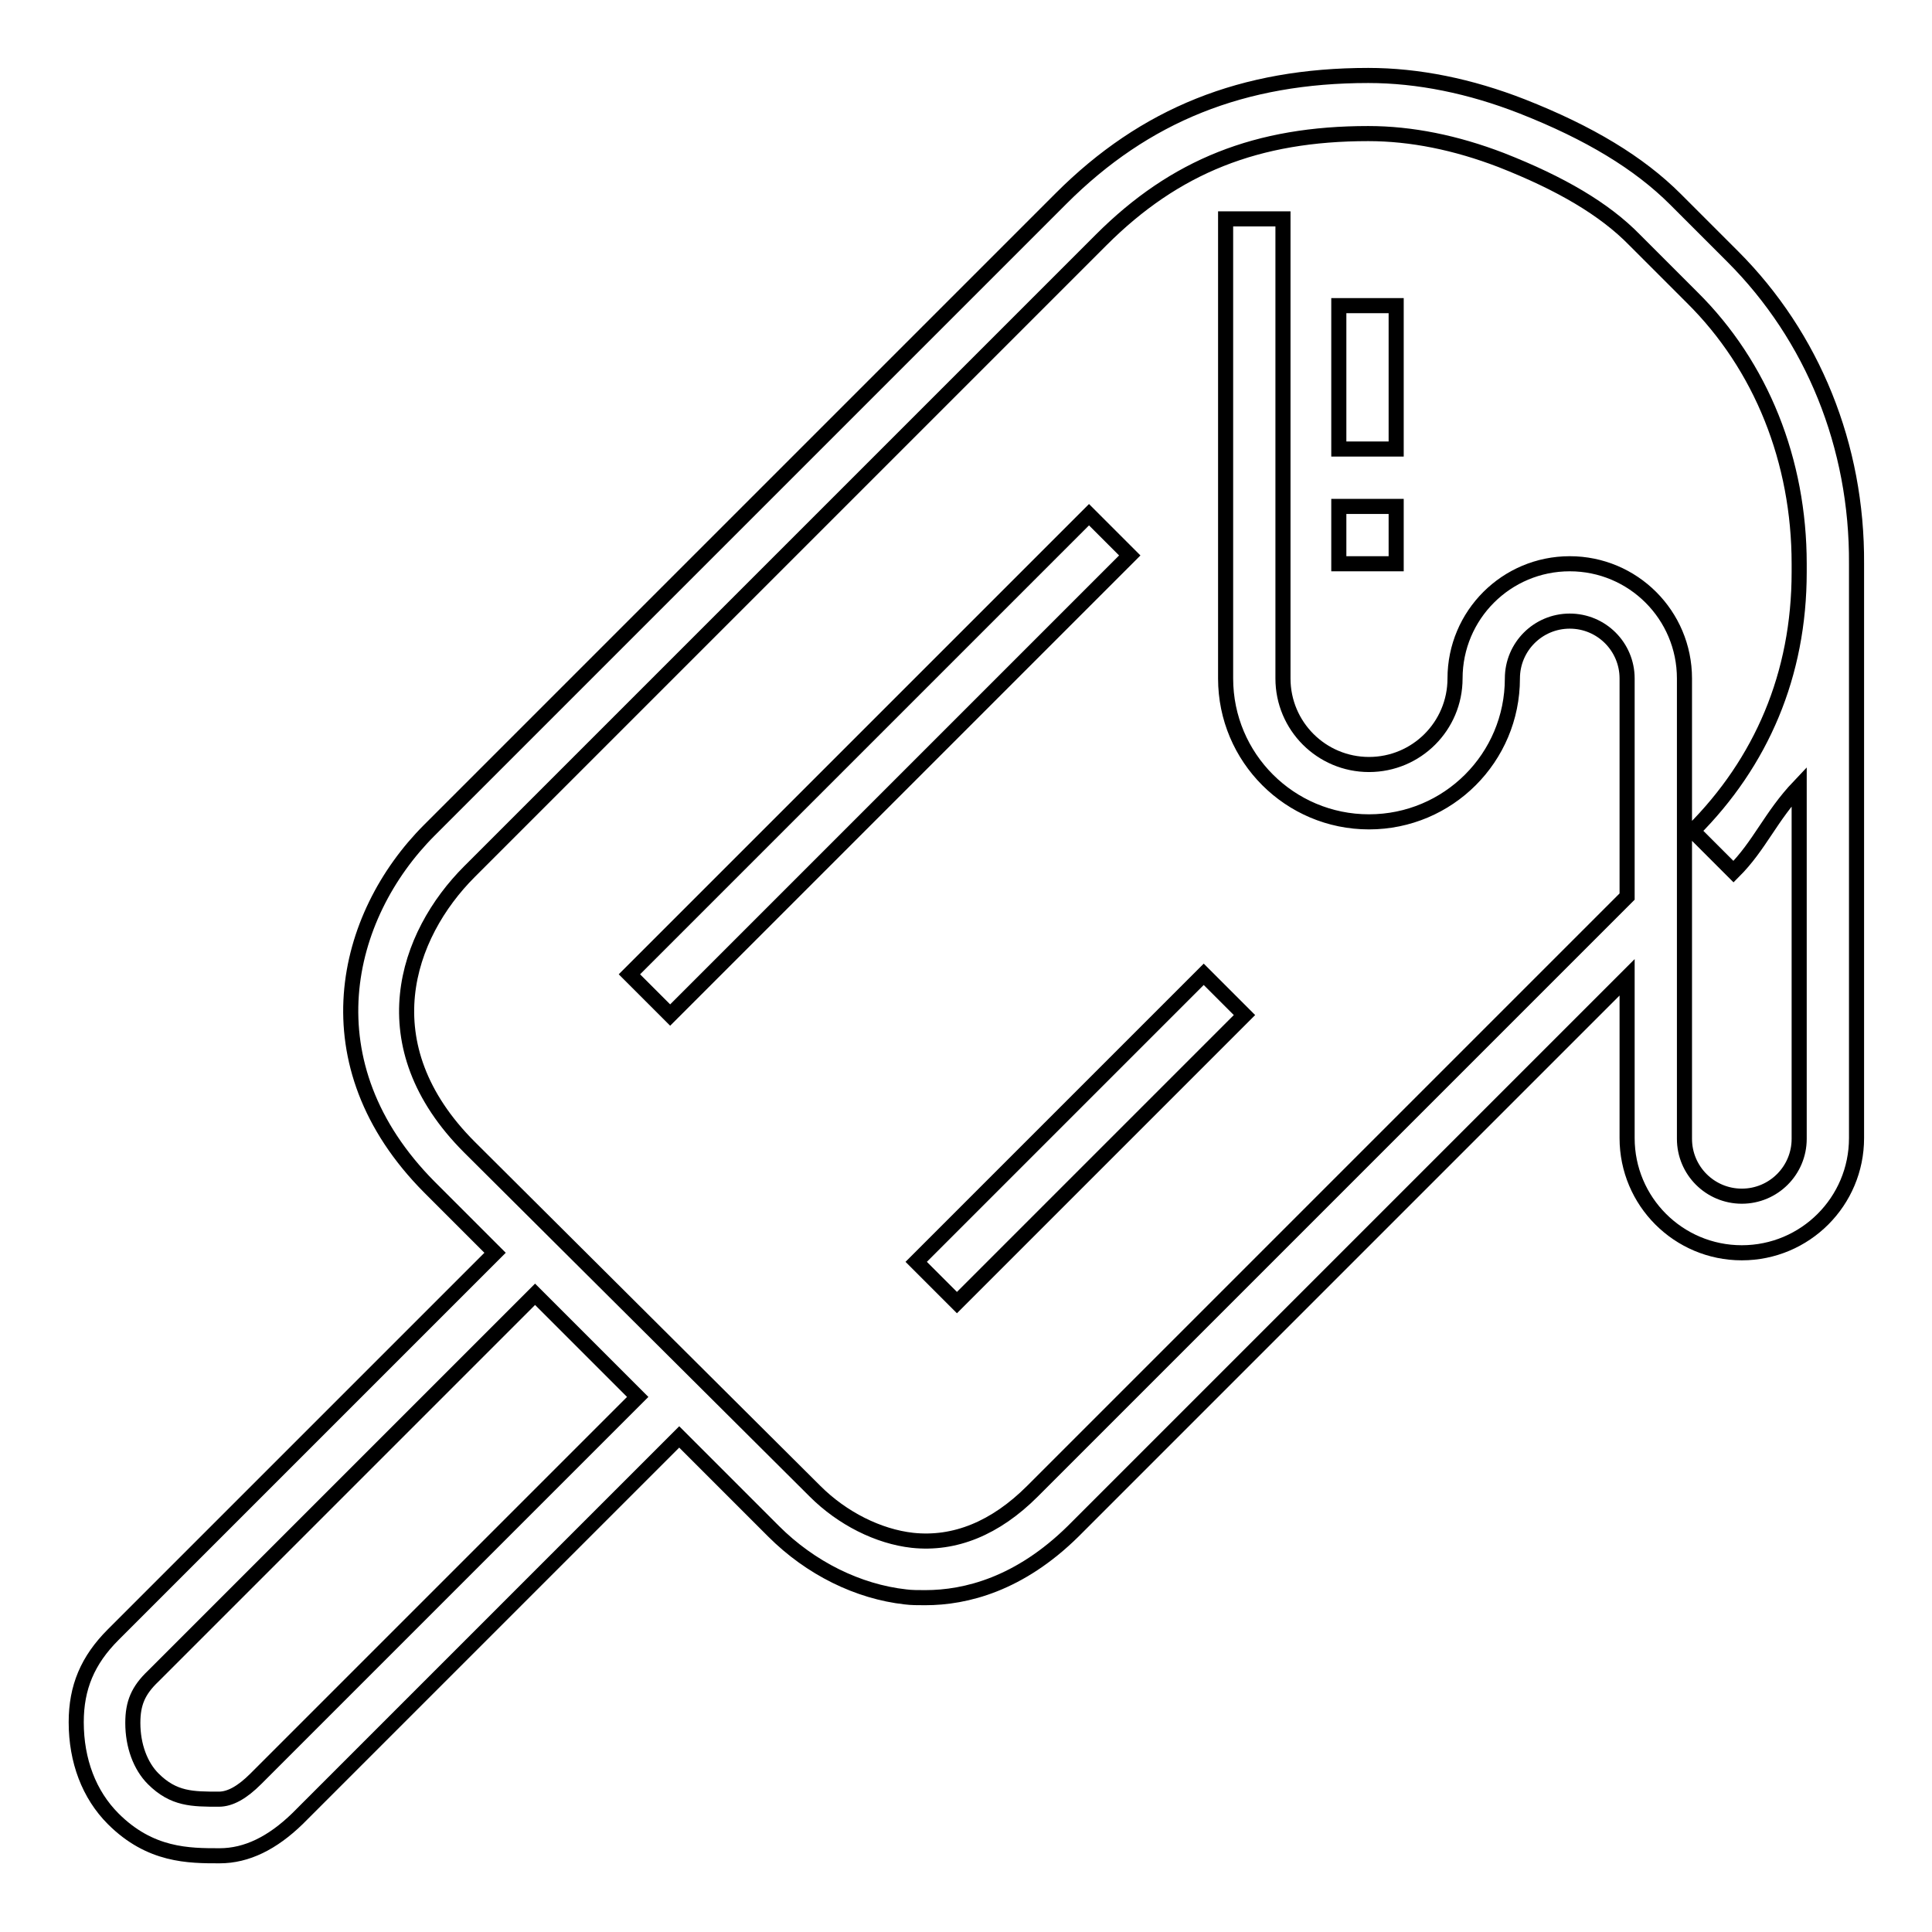
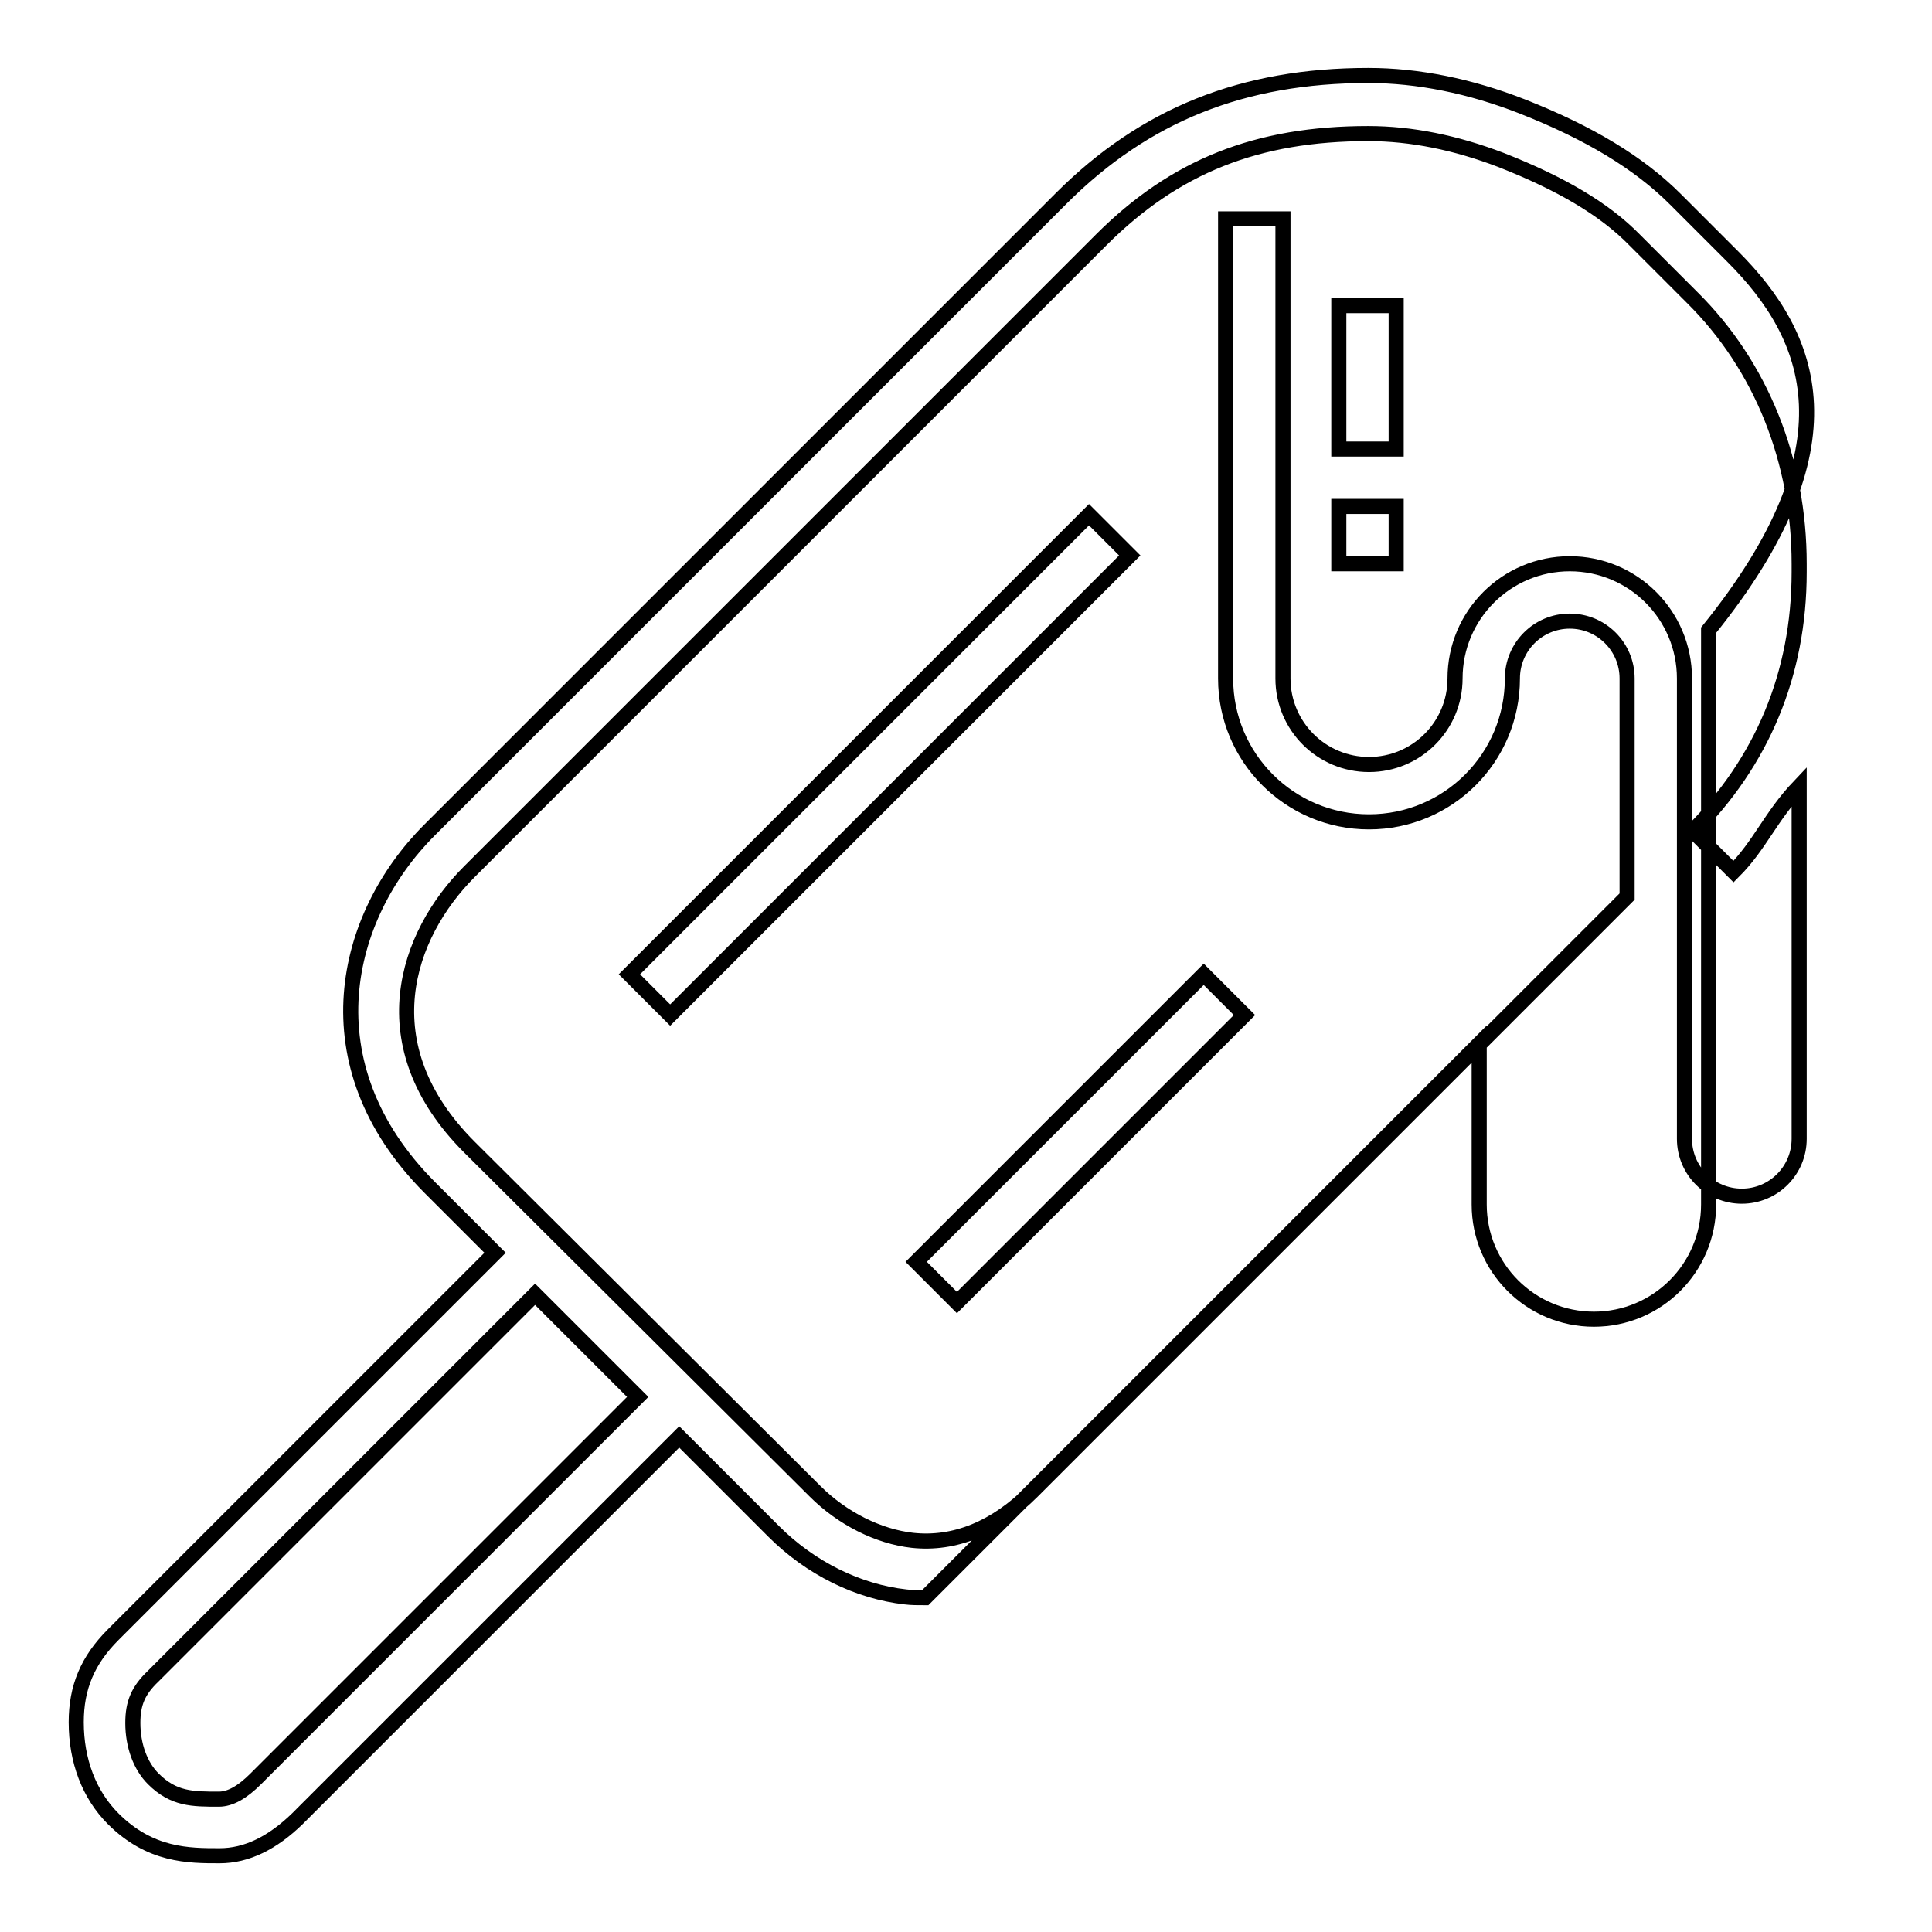
<svg xmlns="http://www.w3.org/2000/svg" version="1.1" x="0px" y="0px" viewBox="0 0 256 256" enable-background="new 0 0 256 256" xml:space="preserve">
  <g>
-     <path stroke-width="2" fill-opacity="0" stroke="#000000" d="M177.4,67.1h7.6v7.6h-7.6V67.1z M177.4,40.5h7.6v19h-7.6V40.5z M238.4,74.7v1.1c0,13.6-5,25.2-14.1,34.3 l5.4,5.4c3.5-3.5,4.9-7.3,8.7-11.3v46.7c0,4.2-3.4,7.6-7.6,7.6c-4.2,0-7.6-3.4-7.6-7.6V89.9c0-8.4-6.8-15.2-15.2-15.2 c-8.4,0-15.2,6.8-15.2,15.2c0,6.3-5.1,11.4-11.4,11.4c-6.3,0-11.4-5.1-11.4-11.4V29h-7.6v60.9c0,10.5,8.5,19,19,19 c10.5,0,19-8.5,19-19c0-4.2,3.4-7.6,7.6-7.6c4.2,0,7.6,3.4,7.6,7.6v28.9l-78.8,78.8c-4.9,4.9-10.3,7.1-15.9,6.5 c-4.5-0.5-9.3-2.9-12.9-6.5L62.2,152c-13.5-13.5-8.4-28.1,0-36.5l83.7-83.7c9.8-9.8,20.7-14.1,35.4-14.1c5.7,0,11.6,1.2,17.6,3.5 c7.9,3.1,13.7,6.5,17.7,10.6l7.6,7.6C233.4,48.5,238.4,61.1,238.4,74.7L238.4,74.7z M126.8,172.6l-5.4-5.4l38.1-38.1l5.4,5.4 L126.8,172.6z M83.4,129.1l60.9-60.9l5.4,5.4l-60.9,60.9L83.4,129.1z M33.9,235.7c-1.8,1.8-3.4,2.7-4.9,2.7c-3.5,0-6,0-8.7-2.7 c-1.7-1.7-2.7-4.4-2.7-7.4c0-2.6,0.7-4.3,2.7-6.2l50.6-50.6l13.6,13.6L33.9,235.7z M229.6,34l-7.6-7.6c-4.8-4.8-11.4-8.8-20.3-12.3 c-6.9-2.7-13.8-4.1-20.4-4.1c-16.6,0-29.6,5.2-40.7,16.3l-83.7,83.7c-11.4,11.4-16.2,31,0,47.3l8.7,8.7l-50.6,50.6 c-3.4,3.4-4.9,7-4.9,11.6c0,5.1,1.7,9.6,4.9,12.8c4.9,4.9,10,4.9,14.1,4.9c3.6,0,7-1.7,10.3-4.9l50.6-50.6l12.5,12.5 c4.9,4.9,11.2,8,17.5,8.7c0.8,0.1,1.6,0.1,2.6,0.1c5.4,0,12.5-1.8,19.6-8.8l73.4-73.4v21.3c0,8.4,6.8,15.2,15.2,15.2 c8.4,0,15.2-6.8,15.2-15.2v-75c0-0.4,0-0.7,0-1.1C246.1,59.1,240.2,44.6,229.6,34L229.6,34z" />
+     <path stroke-width="2" fill-opacity="0" stroke="#000000" d="M177.4,67.1h7.6v7.6h-7.6V67.1z M177.4,40.5h7.6v19h-7.6V40.5z M238.4,74.7v1.1c0,13.6-5,25.2-14.1,34.3 l5.4,5.4c3.5-3.5,4.9-7.3,8.7-11.3v46.7c0,4.2-3.4,7.6-7.6,7.6c-4.2,0-7.6-3.4-7.6-7.6V89.9c0-8.4-6.8-15.2-15.2-15.2 c-8.4,0-15.2,6.8-15.2,15.2c0,6.3-5.1,11.4-11.4,11.4c-6.3,0-11.4-5.1-11.4-11.4V29h-7.6v60.9c0,10.5,8.5,19,19,19 c10.5,0,19-8.5,19-19c0-4.2,3.4-7.6,7.6-7.6c4.2,0,7.6,3.4,7.6,7.6v28.9l-78.8,78.8c-4.9,4.9-10.3,7.1-15.9,6.5 c-4.5-0.5-9.3-2.9-12.9-6.5L62.2,152c-13.5-13.5-8.4-28.1,0-36.5l83.7-83.7c9.8-9.8,20.7-14.1,35.4-14.1c5.7,0,11.6,1.2,17.6,3.5 c7.9,3.1,13.7,6.5,17.7,10.6l7.6,7.6C233.4,48.5,238.4,61.1,238.4,74.7L238.4,74.7z M126.8,172.6l-5.4-5.4l38.1-38.1l5.4,5.4 L126.8,172.6z M83.4,129.1l60.9-60.9l5.4,5.4l-60.9,60.9L83.4,129.1z M33.9,235.7c-1.8,1.8-3.4,2.7-4.9,2.7c-3.5,0-6,0-8.7-2.7 c-1.7-1.7-2.7-4.4-2.7-7.4c0-2.6,0.7-4.3,2.7-6.2l50.6-50.6l13.6,13.6L33.9,235.7z M229.6,34l-7.6-7.6c-4.8-4.8-11.4-8.8-20.3-12.3 c-6.9-2.7-13.8-4.1-20.4-4.1c-16.6,0-29.6,5.2-40.7,16.3l-83.7,83.7c-11.4,11.4-16.2,31,0,47.3l8.7,8.7l-50.6,50.6 c-3.4,3.4-4.9,7-4.9,11.6c0,5.1,1.7,9.6,4.9,12.8c4.9,4.9,10,4.9,14.1,4.9c3.6,0,7-1.7,10.3-4.9l50.6-50.6l12.5,12.5 c4.9,4.9,11.2,8,17.5,8.7c0.8,0.1,1.6,0.1,2.6,0.1l73.4-73.4v21.3c0,8.4,6.8,15.2,15.2,15.2 c8.4,0,15.2-6.8,15.2-15.2v-75c0-0.4,0-0.7,0-1.1C246.1,59.1,240.2,44.6,229.6,34L229.6,34z" />
  </g>
</svg>